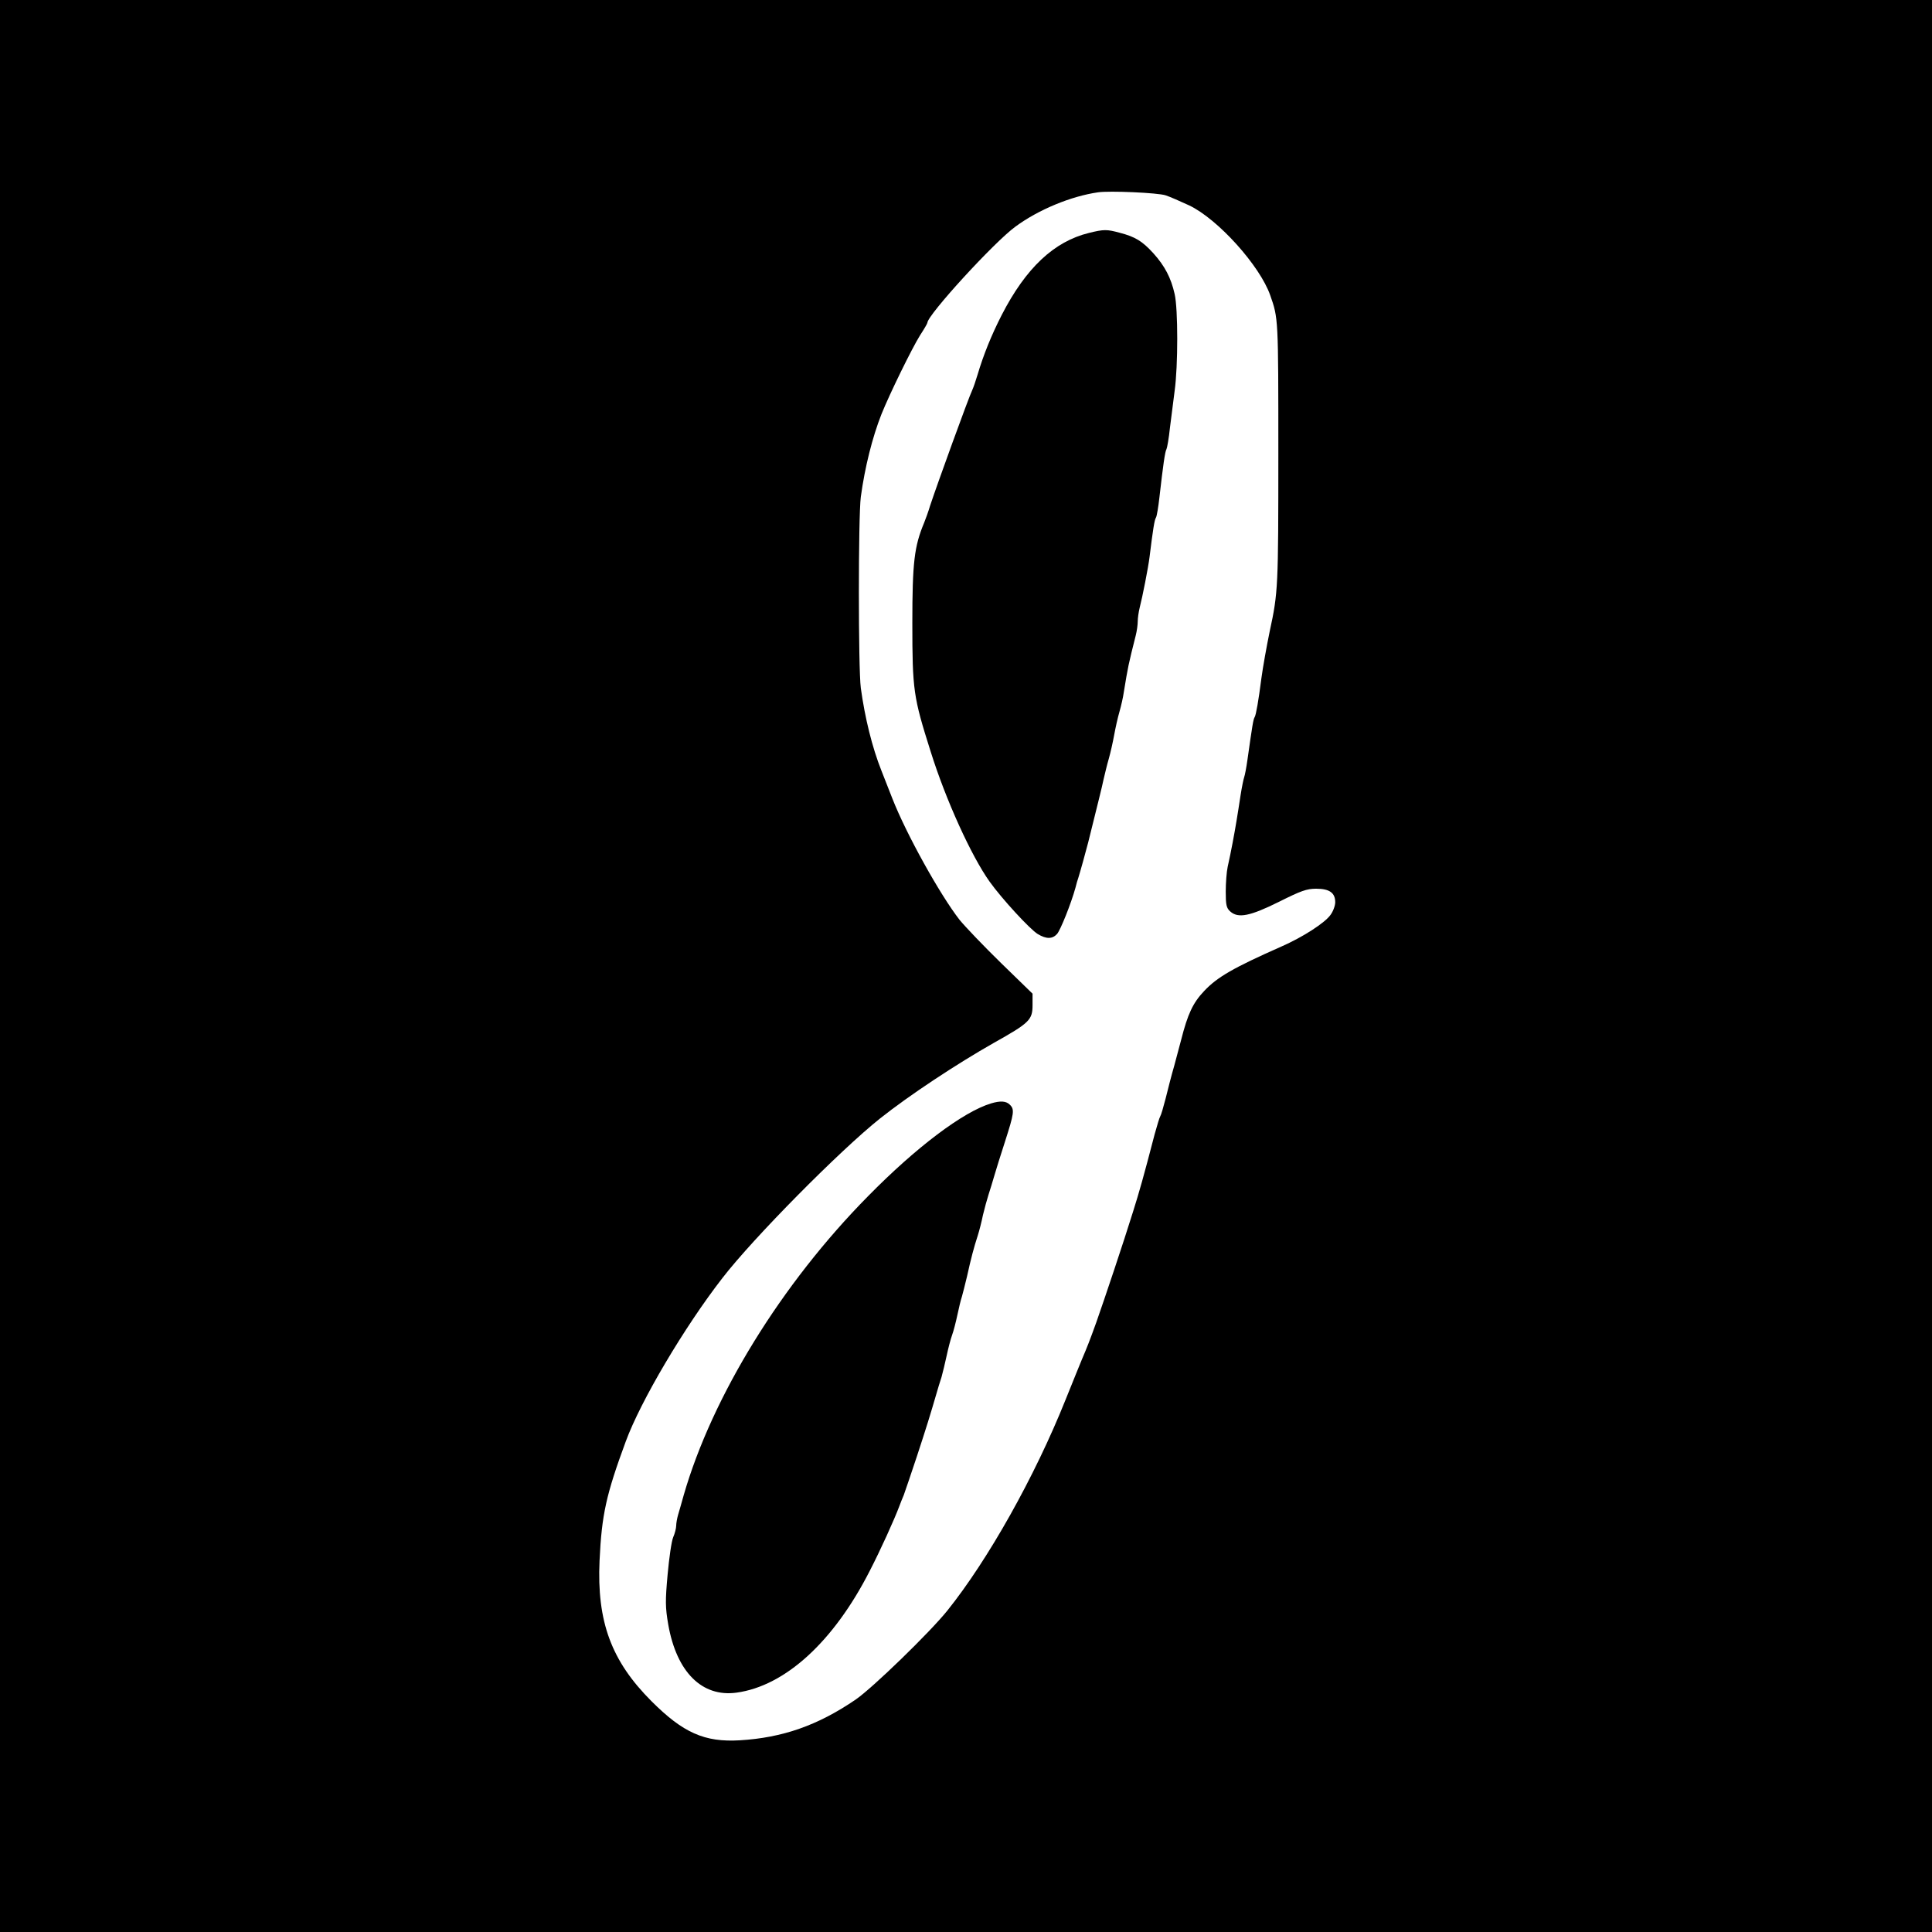
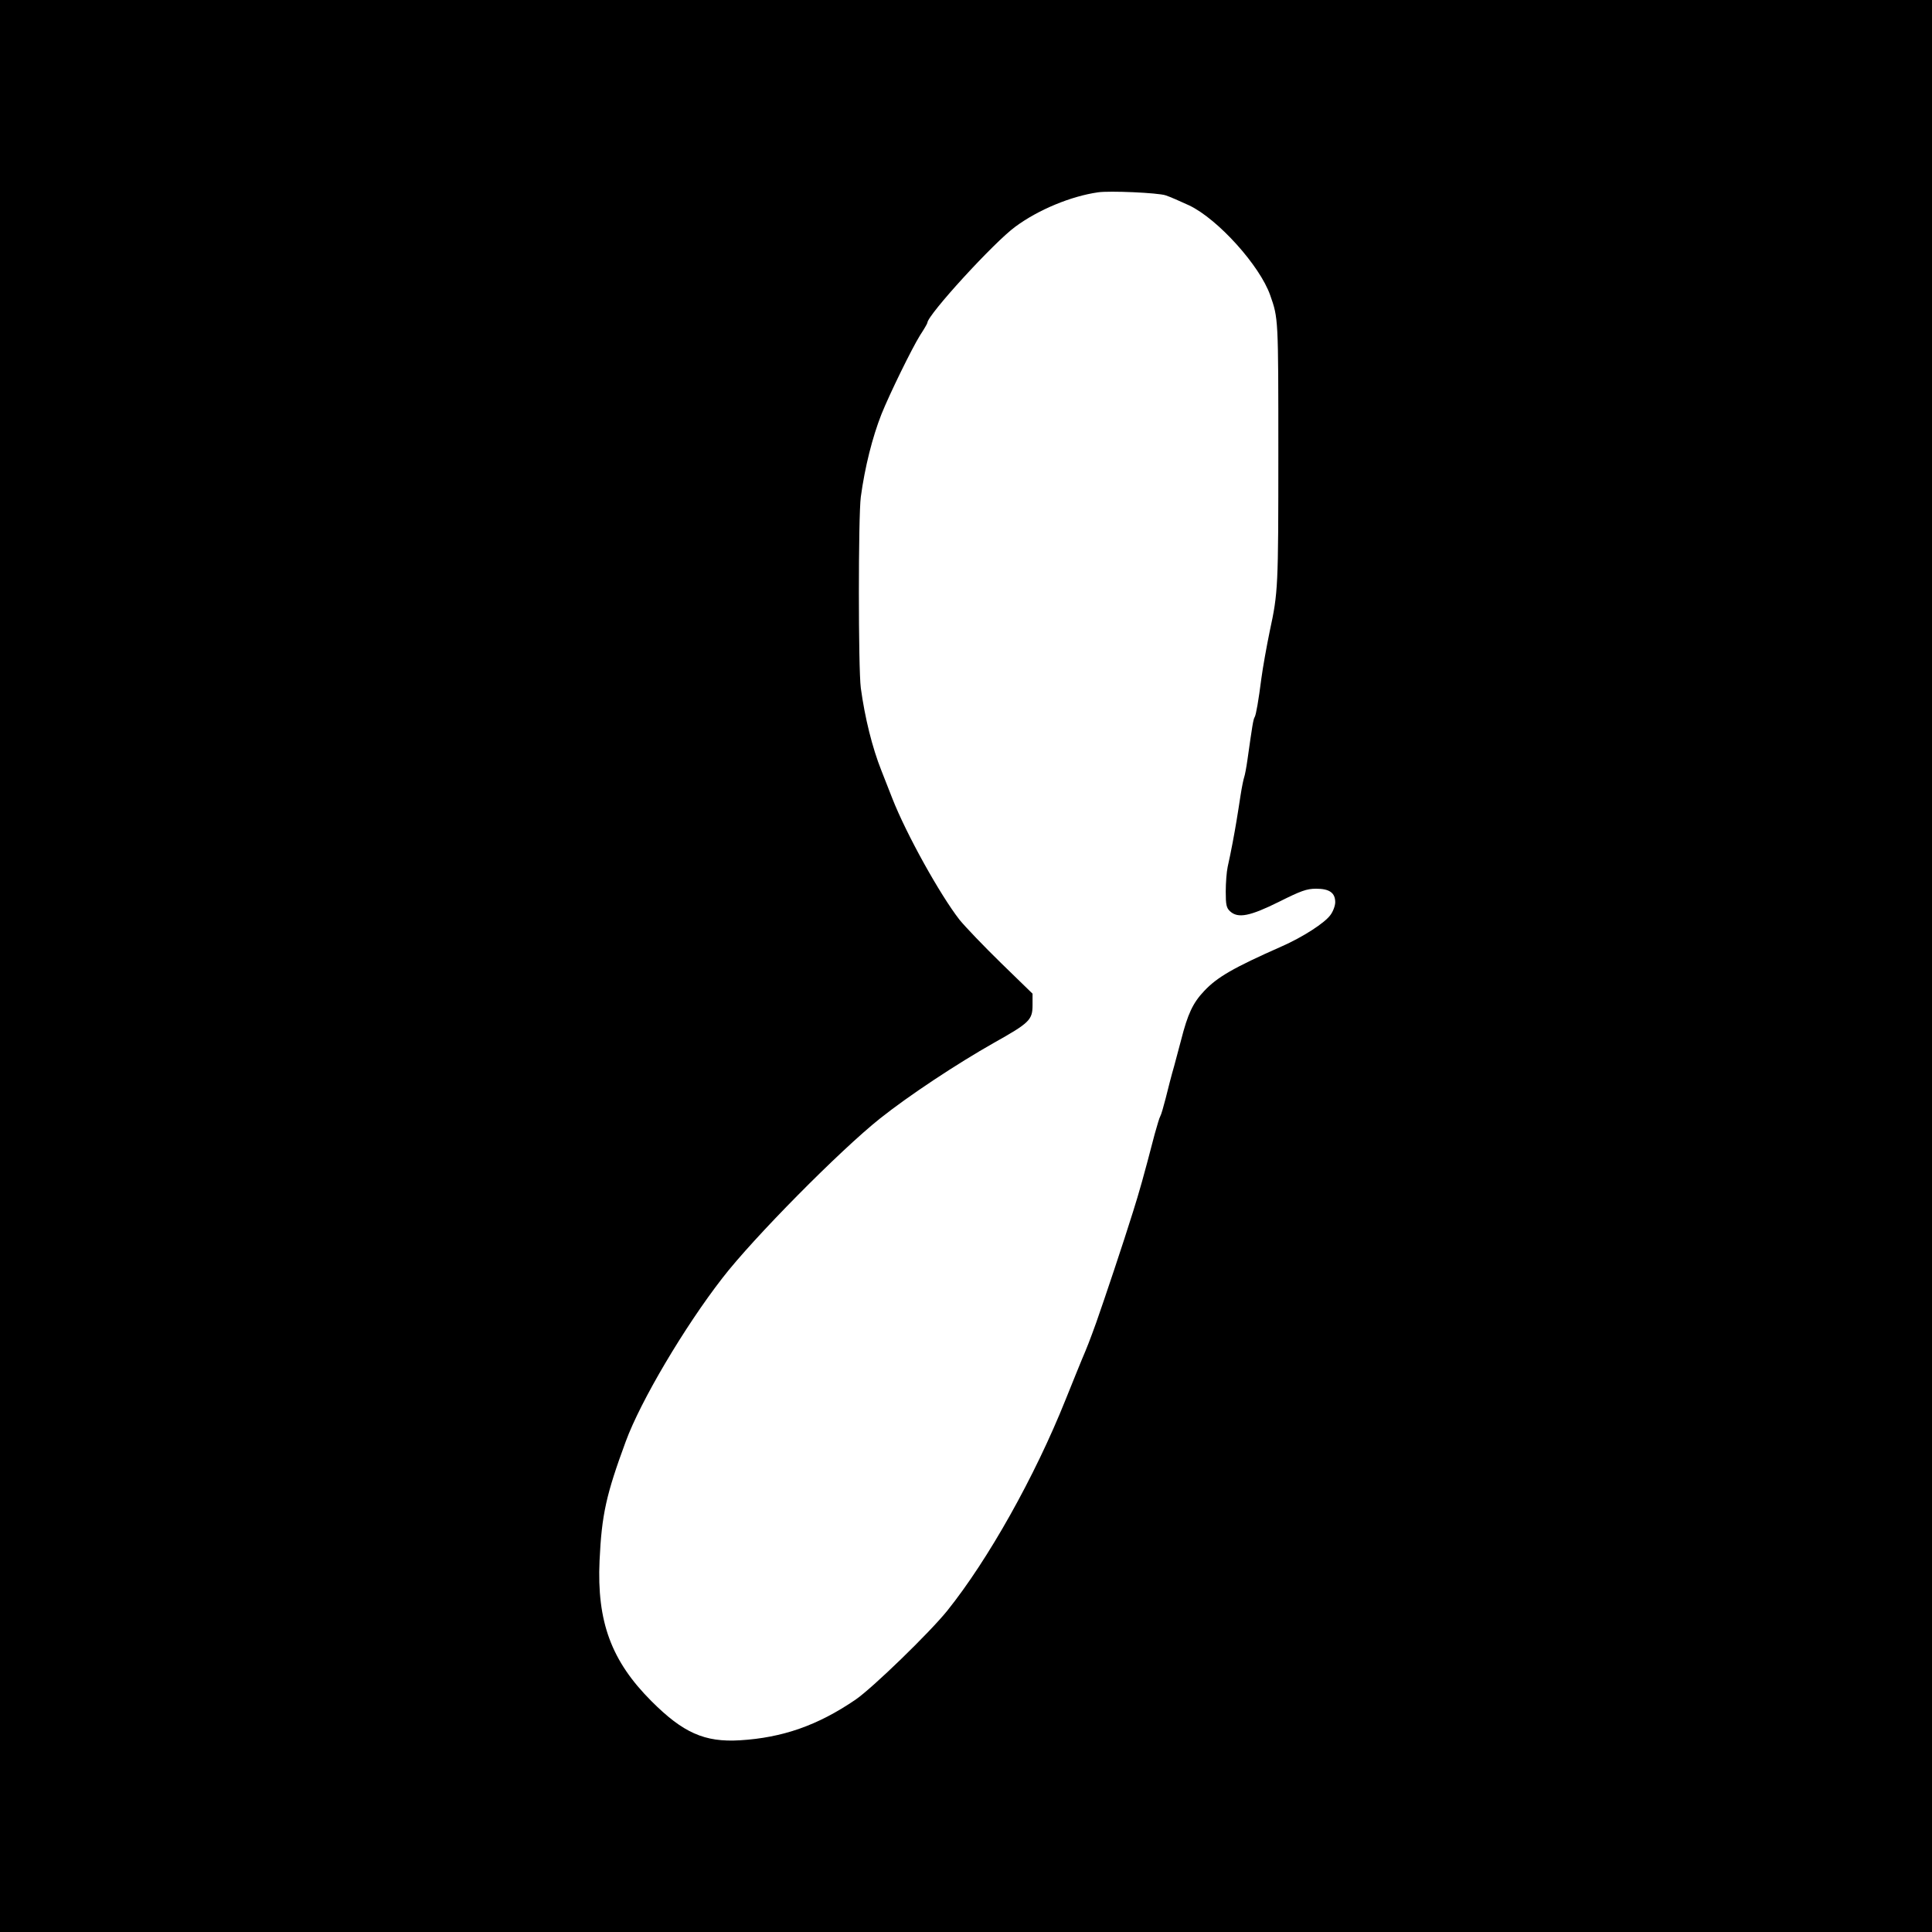
<svg xmlns="http://www.w3.org/2000/svg" version="1.0" width="900pt" height="900pt" viewBox="0 0 900 900" preserveAspectRatio="xMidYMid meet">
  <g transform="translate(0,900) scale(0.1,-0.1)" fill="#000000" stroke="none">
    <path d="M0 4500 l0 -4500 4500 0 4500 0 0 4500 0 4500 -4500 0 -4500 0 0 -4500z m5430 3590 c19 -6 69 -28 110 -47 134 -64 329 -281 377 -418 38 -108 38 -105 38 -735 0 -625 -1 -650 -40 -830 -15 -73 -32 -168 -39 -220 -13 -102 -25 -170 -31 -180 -7 -11 -11 -38 -34 -200 -5 -36 -12 -72 -15 -80 -3 -8 -11 -46 -17 -85 -6 -38 -14 -92 -19 -120 -9 -55 -26 -147 -41 -213 -5 -23 -9 -75 -9 -116 0 -61 3 -76 21 -92 37 -33 92 -22 227 45 102 51 129 61 173 61 62 0 89 -19 89 -63 0 -16 -10 -43 -22 -59 -26 -37 -128 -103 -228 -147 -226 -100 -300 -143 -361 -208 -52 -55 -76 -106 -107 -228 -6 -22 -20 -76 -32 -120 -13 -44 -30 -112 -40 -152 -10 -39 -21 -77 -25 -83 -4 -6 -15 -44 -26 -83 -52 -200 -72 -270 -101 -362 -46 -148 -133 -407 -171 -515 -31 -86 -42 -114 -68 -175 -5 -11 -38 -94 -75 -185 -144 -360 -361 -746 -551 -983 -82 -102 -349 -361 -428 -415 -176 -120 -340 -177 -538 -189 -165 -10 -265 35 -412 182 -187 187 -255 370 -242 655 10 215 31 308 122 555 69 188 273 533 450 761 144 187 549 596 735 744 136 108 357 254 530 352 166 93 180 107 180 176 l0 53 -146 142 c-80 78 -167 169 -194 202 -91 117 -247 397 -313 565 -14 36 -37 94 -51 130 -43 108 -77 246 -96 385 -12 91 -12 799 0 890 19 140 54 278 96 385 39 97 142 307 180 368 19 29 34 55 34 58 0 36 311 376 410 448 107 79 259 142 385 160 53 8 279 -2 315 -14z" />
-     <path d="M5073 7915 c-163 -40 -294 -163 -407 -383 -48 -94 -85 -186 -112 -277 -8 -27 -19 -59 -24 -70 -18 -37 -166 -446 -197 -540 -8 -27 -21 -63 -28 -80 -46 -110 -55 -185 -55 -468 0 -313 5 -344 85 -597 71 -227 190 -488 275 -607 57 -80 188 -222 224 -244 40 -24 68 -24 90 0 16 18 66 143 86 216 4 17 10 37 13 45 8 25 35 122 46 165 46 186 64 256 72 295 6 25 16 68 24 95 8 28 19 77 25 110 6 33 17 83 25 110 8 28 17 68 20 90 20 122 21 127 56 266 5 20 9 49 9 64 0 15 4 44 9 64 13 50 40 187 46 236 16 130 23 174 30 184 4 7 11 49 16 94 17 149 26 214 33 225 3 6 11 50 16 99 6 48 16 126 22 173 16 115 16 381 0 450 -17 76 -46 131 -99 190 -51 56 -84 77 -158 96 -59 16 -73 16 -142 -1z" />
-     <path d="M4617 3860 c-130 -39 -349 -204 -573 -432 -403 -408 -726 -932 -859 -1393 -9 -33 -21 -74 -26 -91 -5 -17 -9 -40 -9 -51 0 -11 -6 -36 -14 -54 -8 -19 -19 -97 -26 -174 -11 -122 -11 -152 3 -233 39 -221 157 -339 318 -317 227 31 453 238 621 568 50 97 114 238 138 302 4 11 13 34 20 50 6 17 34 98 61 180 45 137 62 192 92 295 5 19 16 53 23 75 6 22 17 67 24 100 7 33 18 76 25 95 7 19 18 62 25 95 7 33 16 71 21 85 4 14 15 57 24 95 18 82 32 135 50 190 7 22 18 65 24 95 7 30 19 73 26 95 7 22 19 60 26 85 7 25 30 98 51 163 42 131 45 149 22 171 -17 17 -43 19 -87 6z" />
  </g>
</svg>